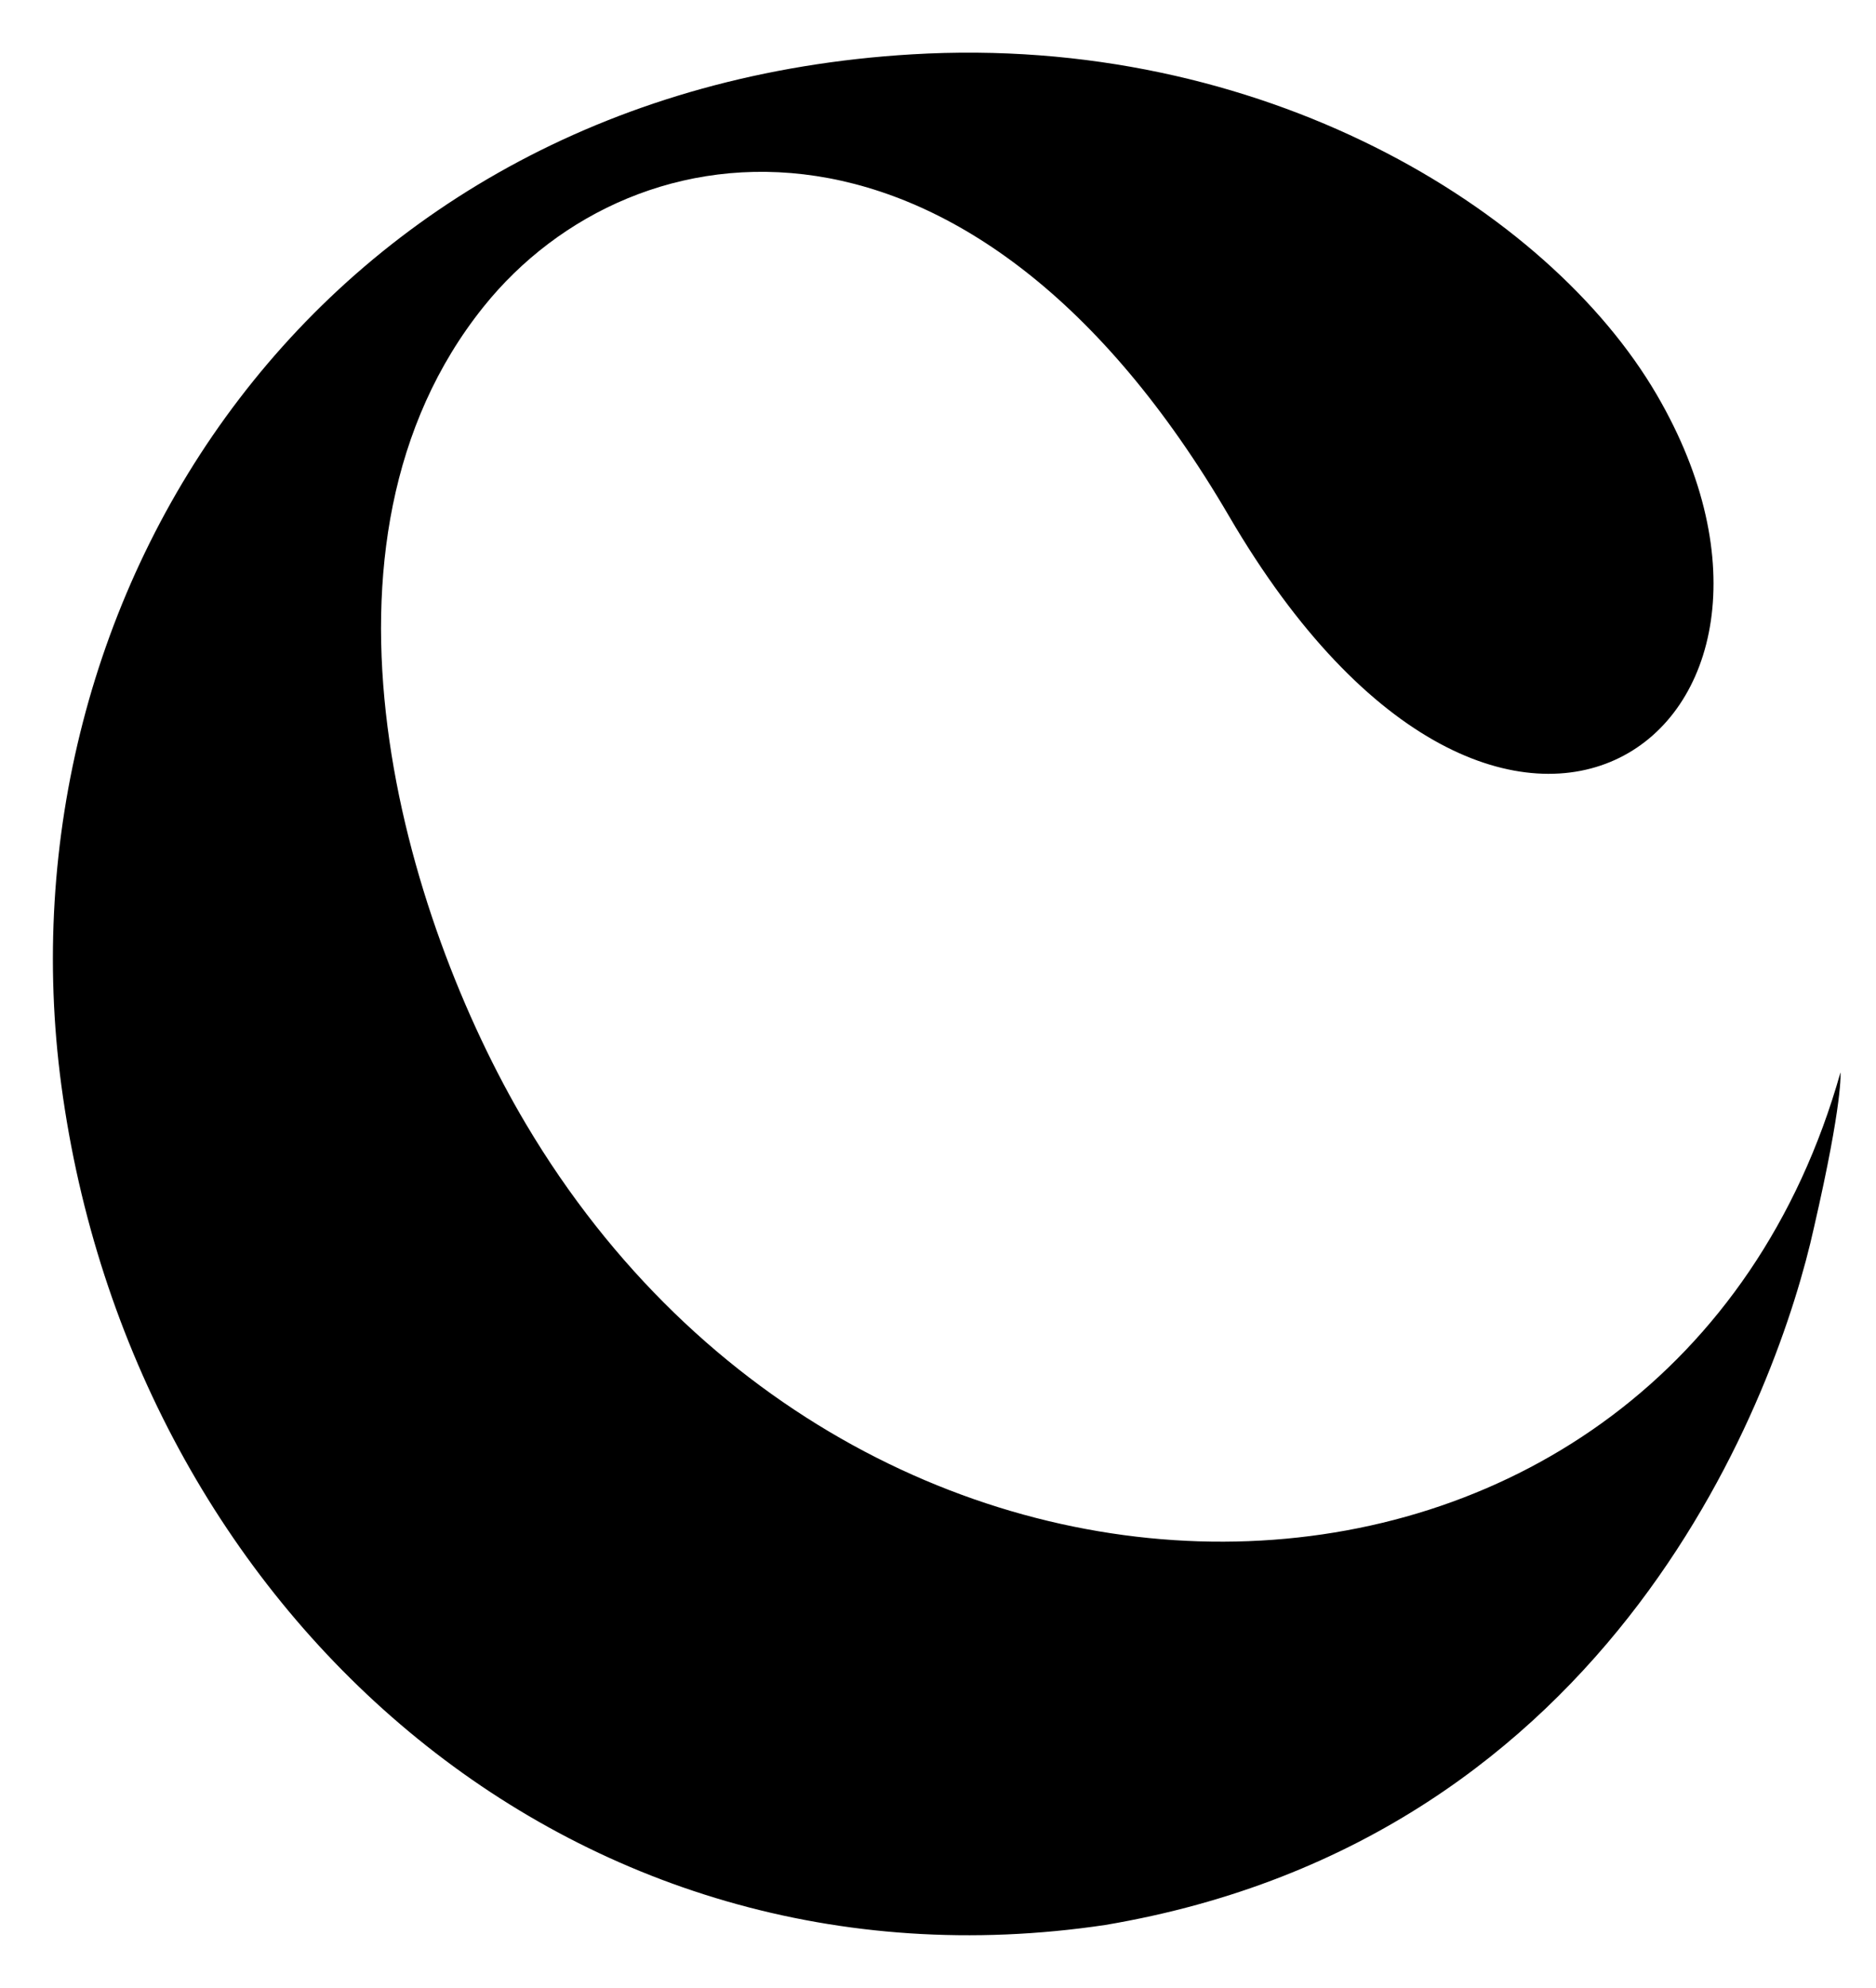
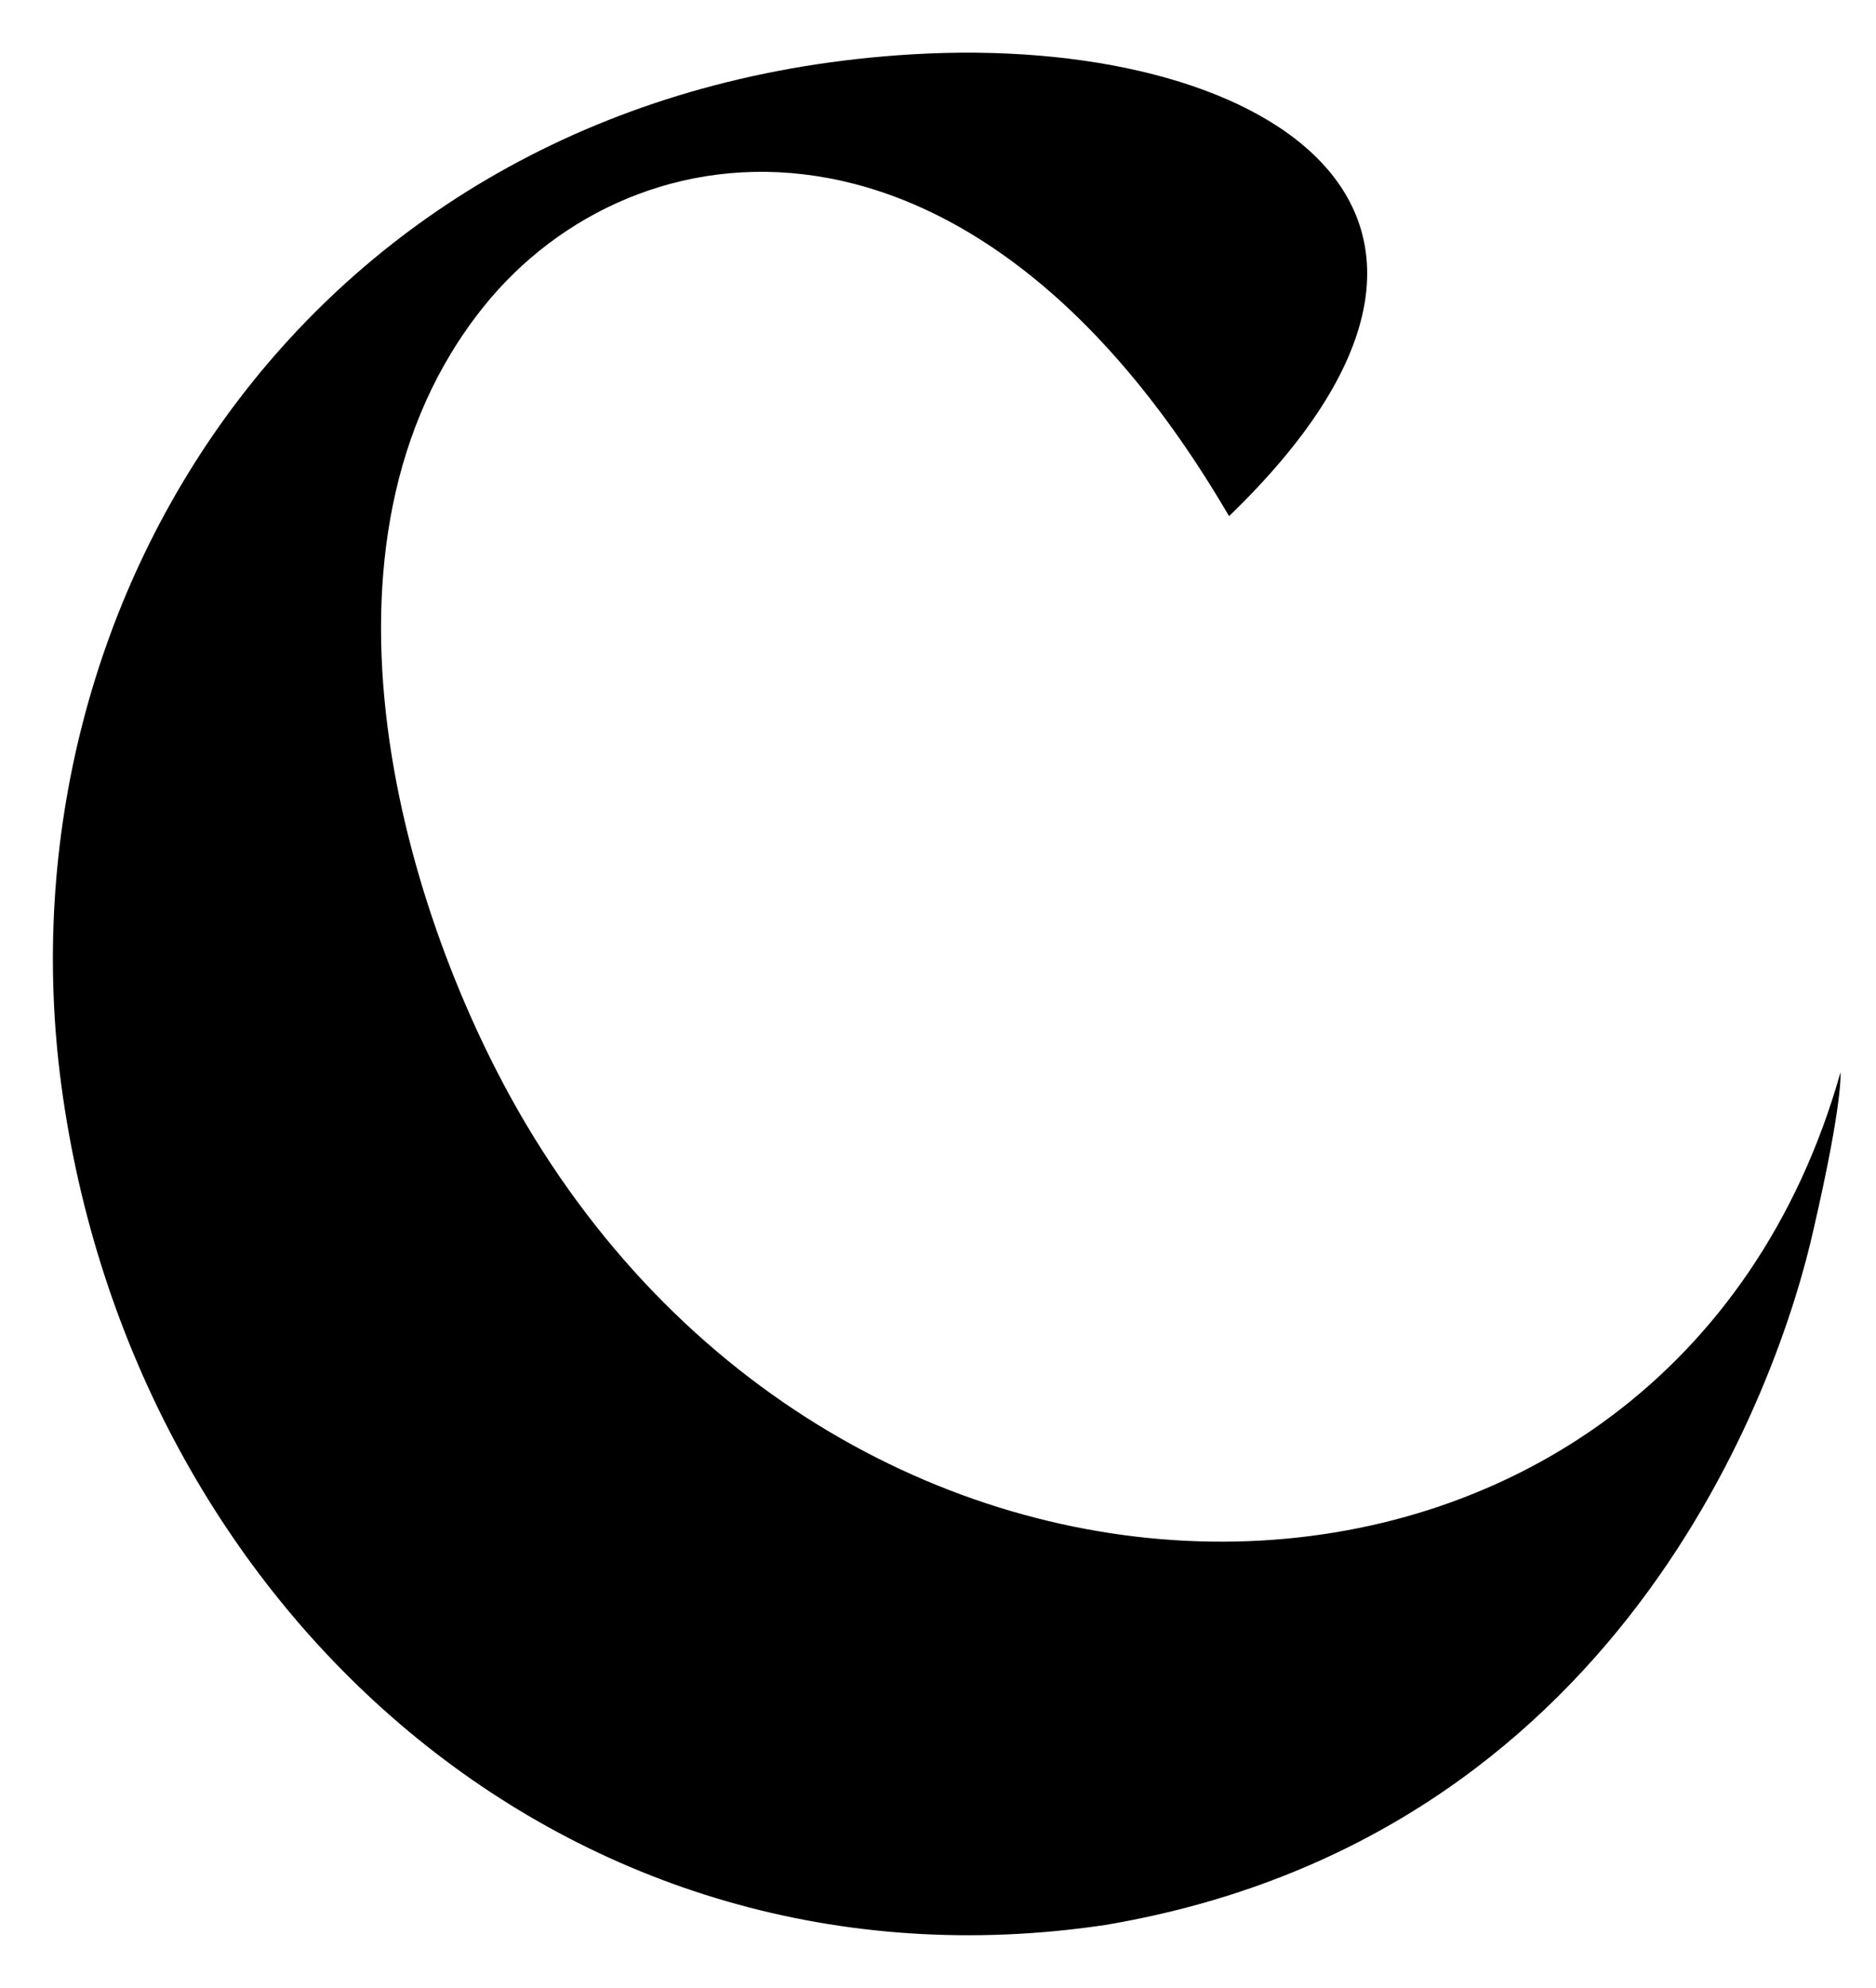
<svg xmlns="http://www.w3.org/2000/svg" id="Calque_1" data-name="Calque 1" viewBox="0 0 296.24 313.89">
  <defs>
    <style>.cls-1{fill:#000;}</style>
  </defs>
-   <path class="cls-1" d="M83.06,177.49C63.67,144.84,46.36,85.8,76.38,48.41,100.12,18.83,153.51,12,194.08,81.5c43.6,74.66,98.28,33.48,67.53-19.19C244.43,32.9,199.14,5.29,144,8.58,50.2,14.17-.72,93.83,9.69,171.39,20.8,254.14,90.05,316.57,174.56,303.94c81-13.69,106.3-84.8,111.88-110.1,4.65-20.19,4.19-24.51,4.19-24.51C263.82,264.3,137.4,269,83.06,177.49Z" />
+   <path class="cls-1" d="M83.06,177.49C63.67,144.84,46.36,85.8,76.38,48.41,100.12,18.83,153.51,12,194.08,81.5C244.43,32.9,199.14,5.29,144,8.58,50.2,14.17-.72,93.83,9.69,171.39,20.8,254.14,90.05,316.57,174.56,303.94c81-13.69,106.3-84.8,111.88-110.1,4.65-20.19,4.19-24.51,4.19-24.51C263.82,264.3,137.4,269,83.06,177.49Z" />
</svg>